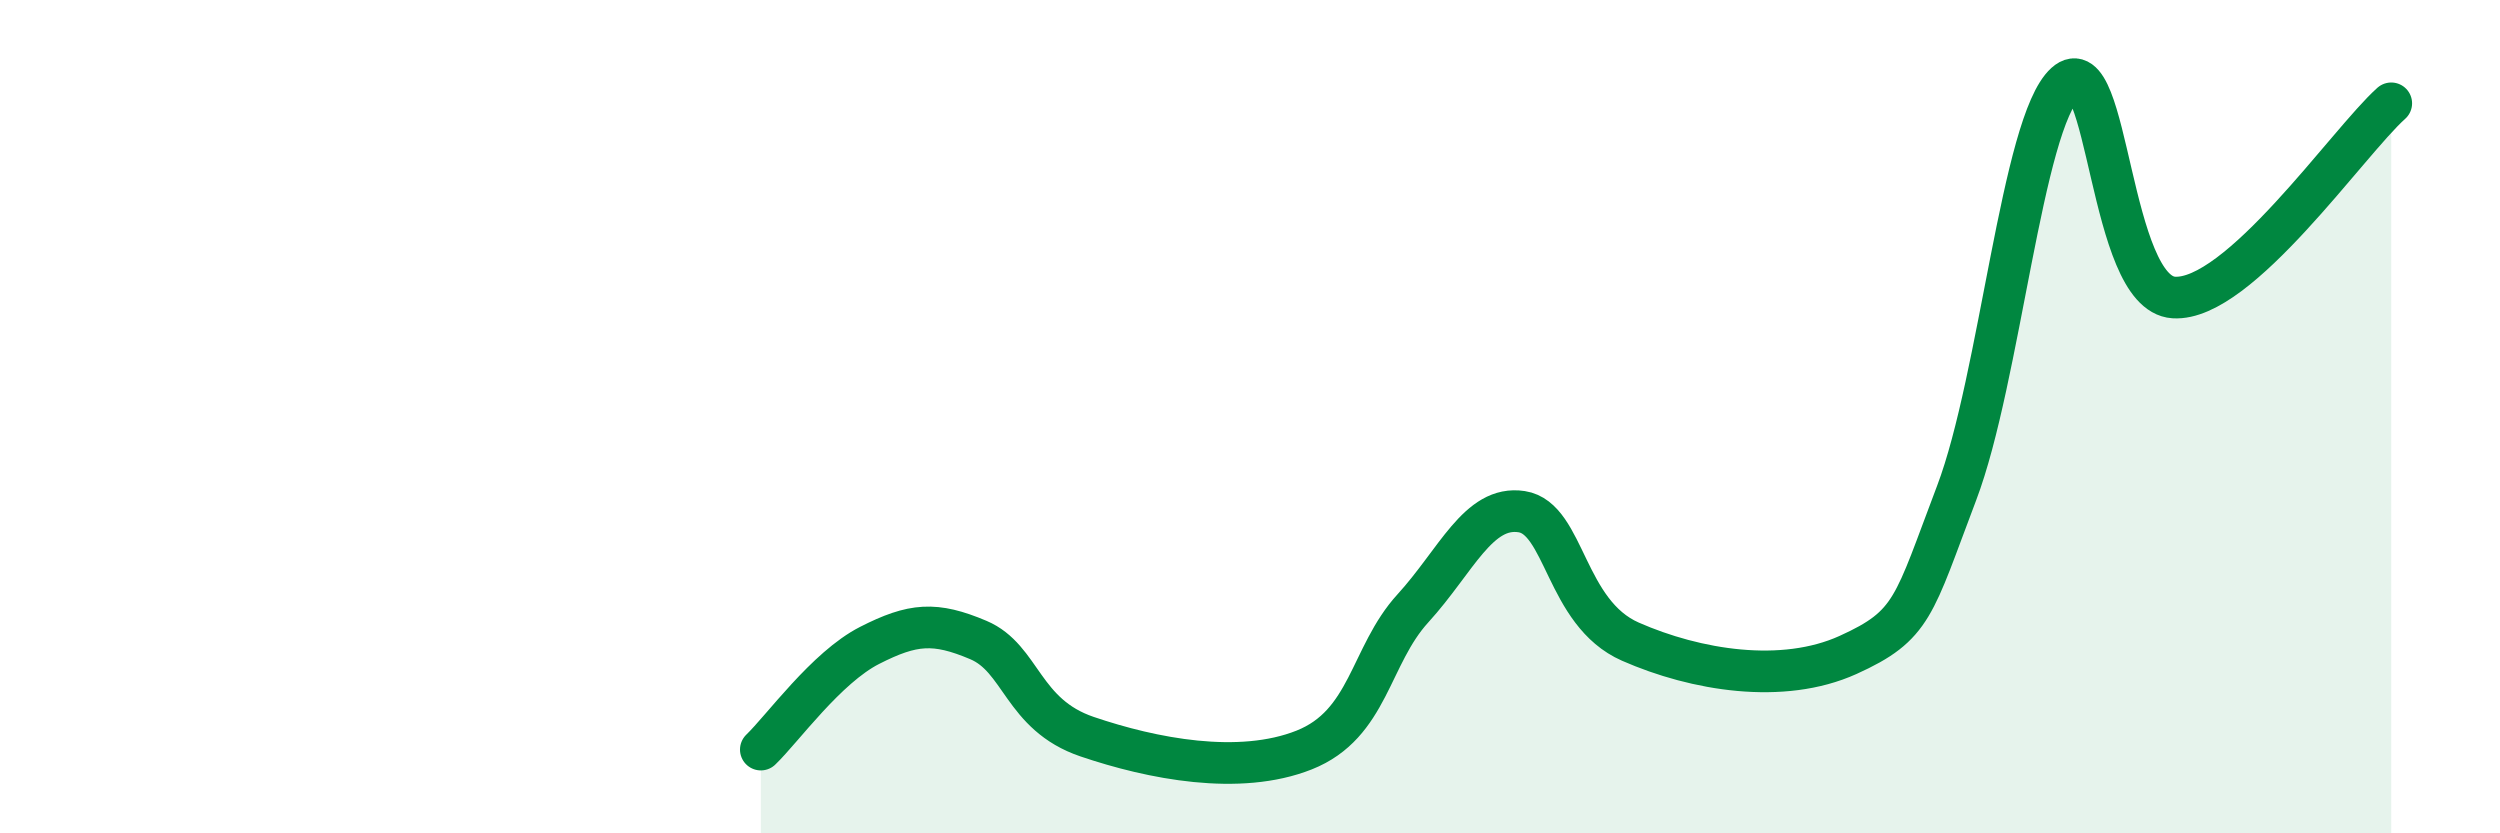
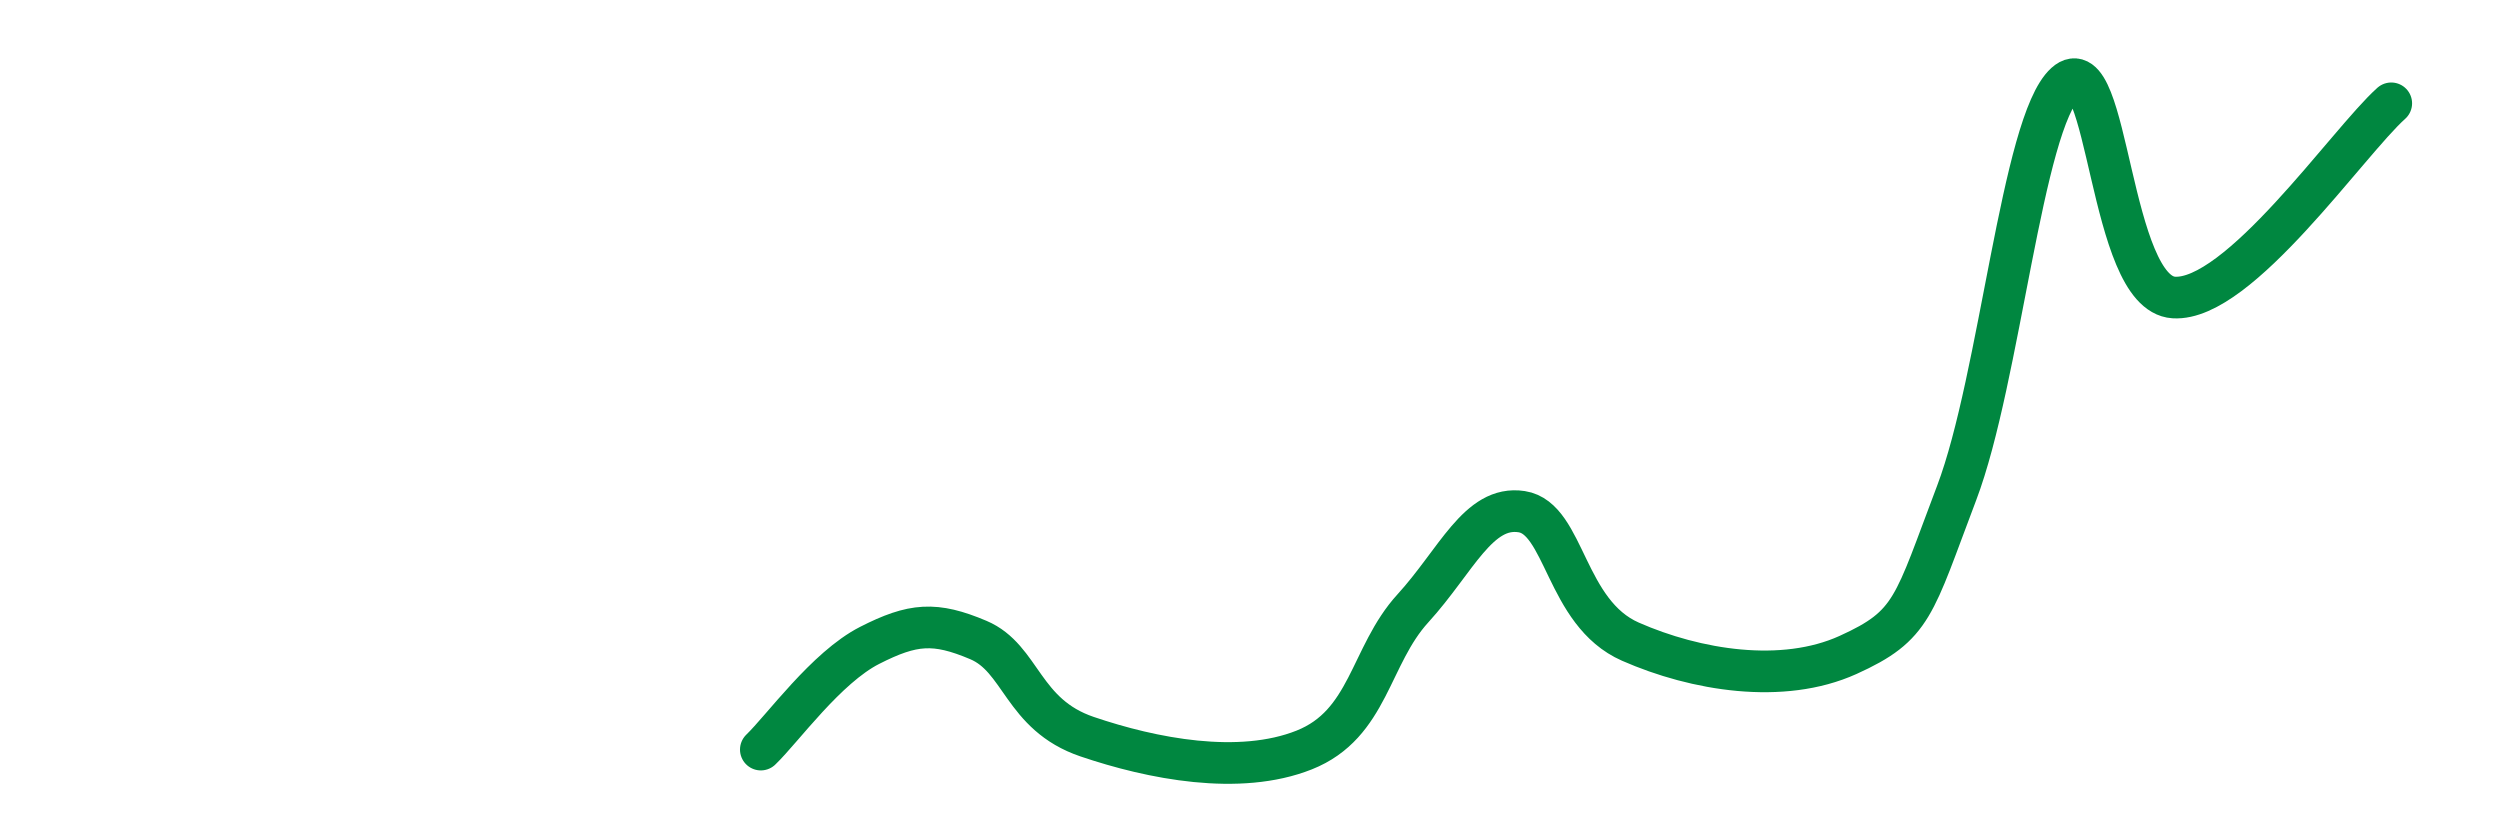
<svg xmlns="http://www.w3.org/2000/svg" width="60" height="20" viewBox="0 0 60 20">
-   <path d="M 18.26,17.99 C 18.78,17.49 19.83,16.02 20.87,15.49 C 21.91,14.96 22.44,14.92 23.48,15.36 C 24.52,15.8 24.53,17.15 26.09,17.68 C 27.65,18.21 29.74,18.62 31.3,18 C 32.86,17.38 32.87,15.74 33.91,14.6 C 34.95,13.46 35.48,12.12 36.52,12.28 C 37.56,12.44 37.56,14.71 39.13,15.4 C 40.7,16.09 42.78,16.43 44.35,15.72 C 45.92,15.01 45.92,14.57 46.96,11.83 C 48,9.09 48.53,2.94 49.57,2 C 50.61,1.06 50.61,7.04 52.17,7.14 C 53.73,7.24 56.35,3.41 57.39,2.48L57.39 20L18.26 20Z" fill="#008740" opacity="0.1" stroke-linecap="round" stroke-linejoin="round" />
  <path d="M 18.26,17.99 C 18.78,17.49 19.83,16.02 20.87,15.49 C 21.91,14.96 22.44,14.92 23.48,15.36 C 24.52,15.8 24.53,17.15 26.09,17.68 C 27.65,18.21 29.74,18.62 31.3,18 C 32.86,17.38 32.87,15.74 33.91,14.6 C 34.95,13.46 35.48,12.12 36.52,12.28 C 37.56,12.44 37.56,14.71 39.13,15.4 C 40.7,16.09 42.78,16.43 44.35,15.72 C 45.92,15.01 45.92,14.57 46.96,11.83 C 48,9.09 48.53,2.94 49.57,2 C 50.61,1.06 50.61,7.04 52.17,7.14 C 53.73,7.24 56.35,3.41 57.39,2.48" stroke="#008740" stroke-width="1" fill="none" stroke-linecap="round" stroke-linejoin="round" />
</svg>